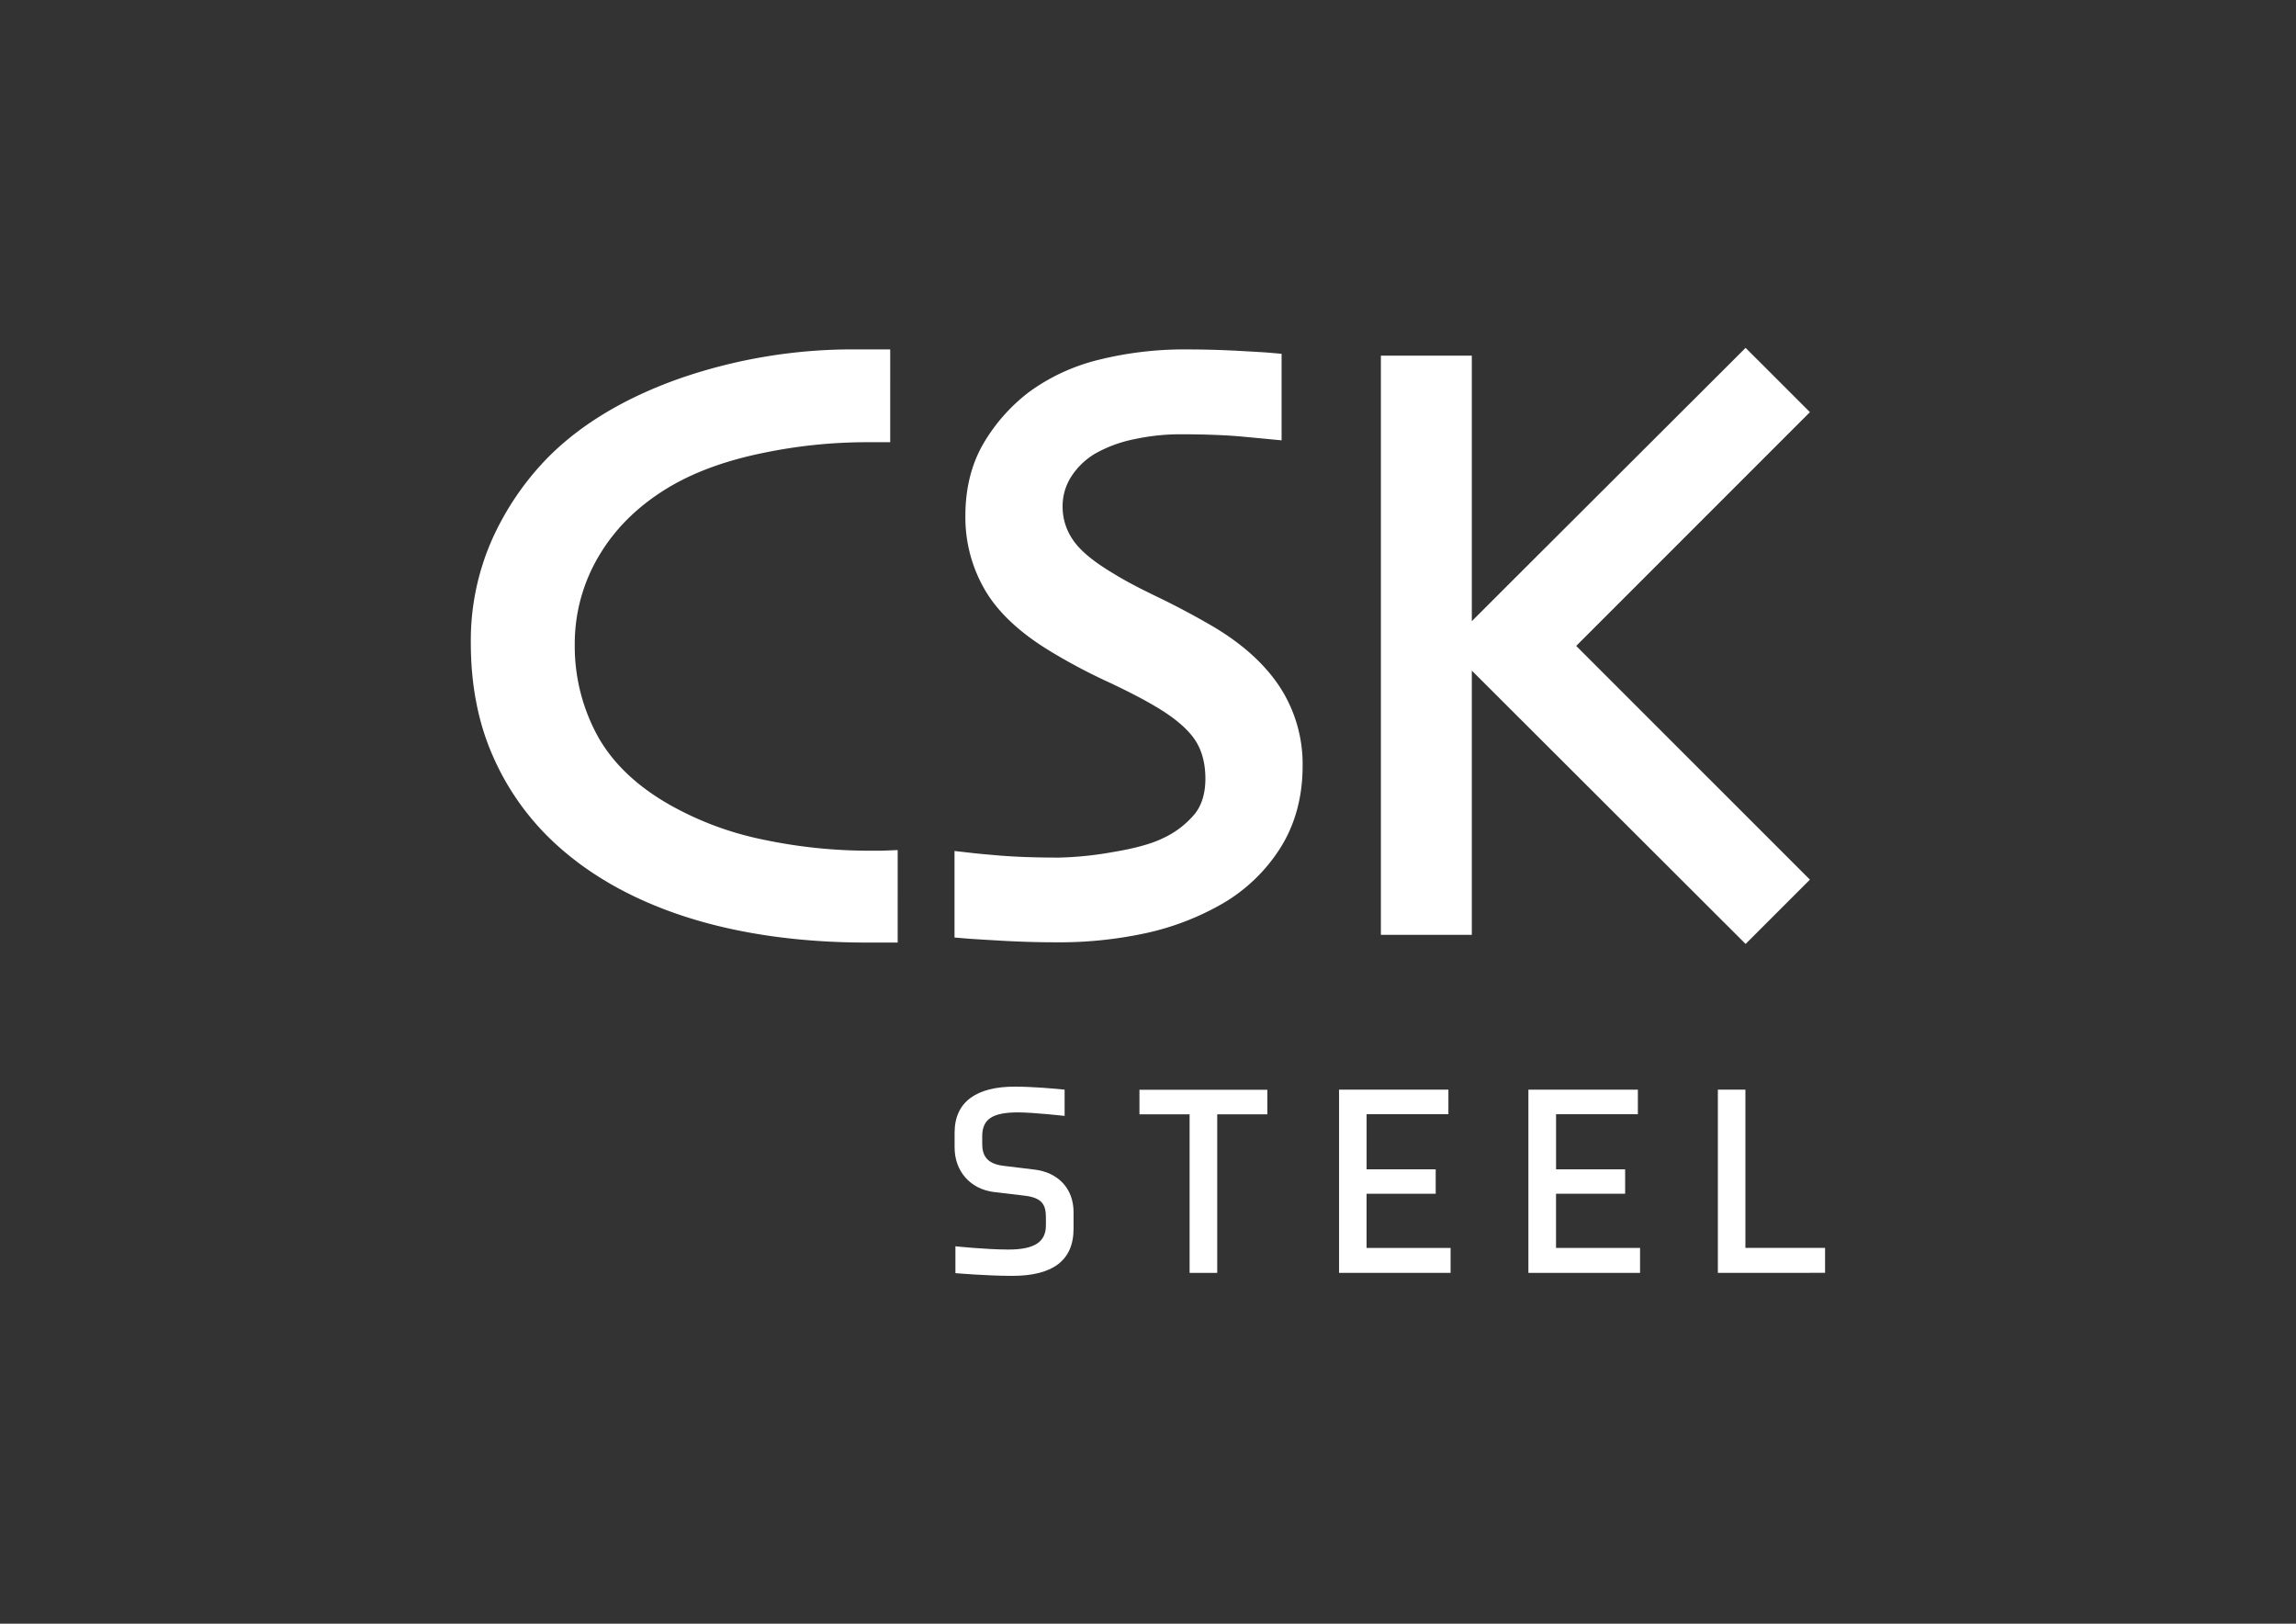
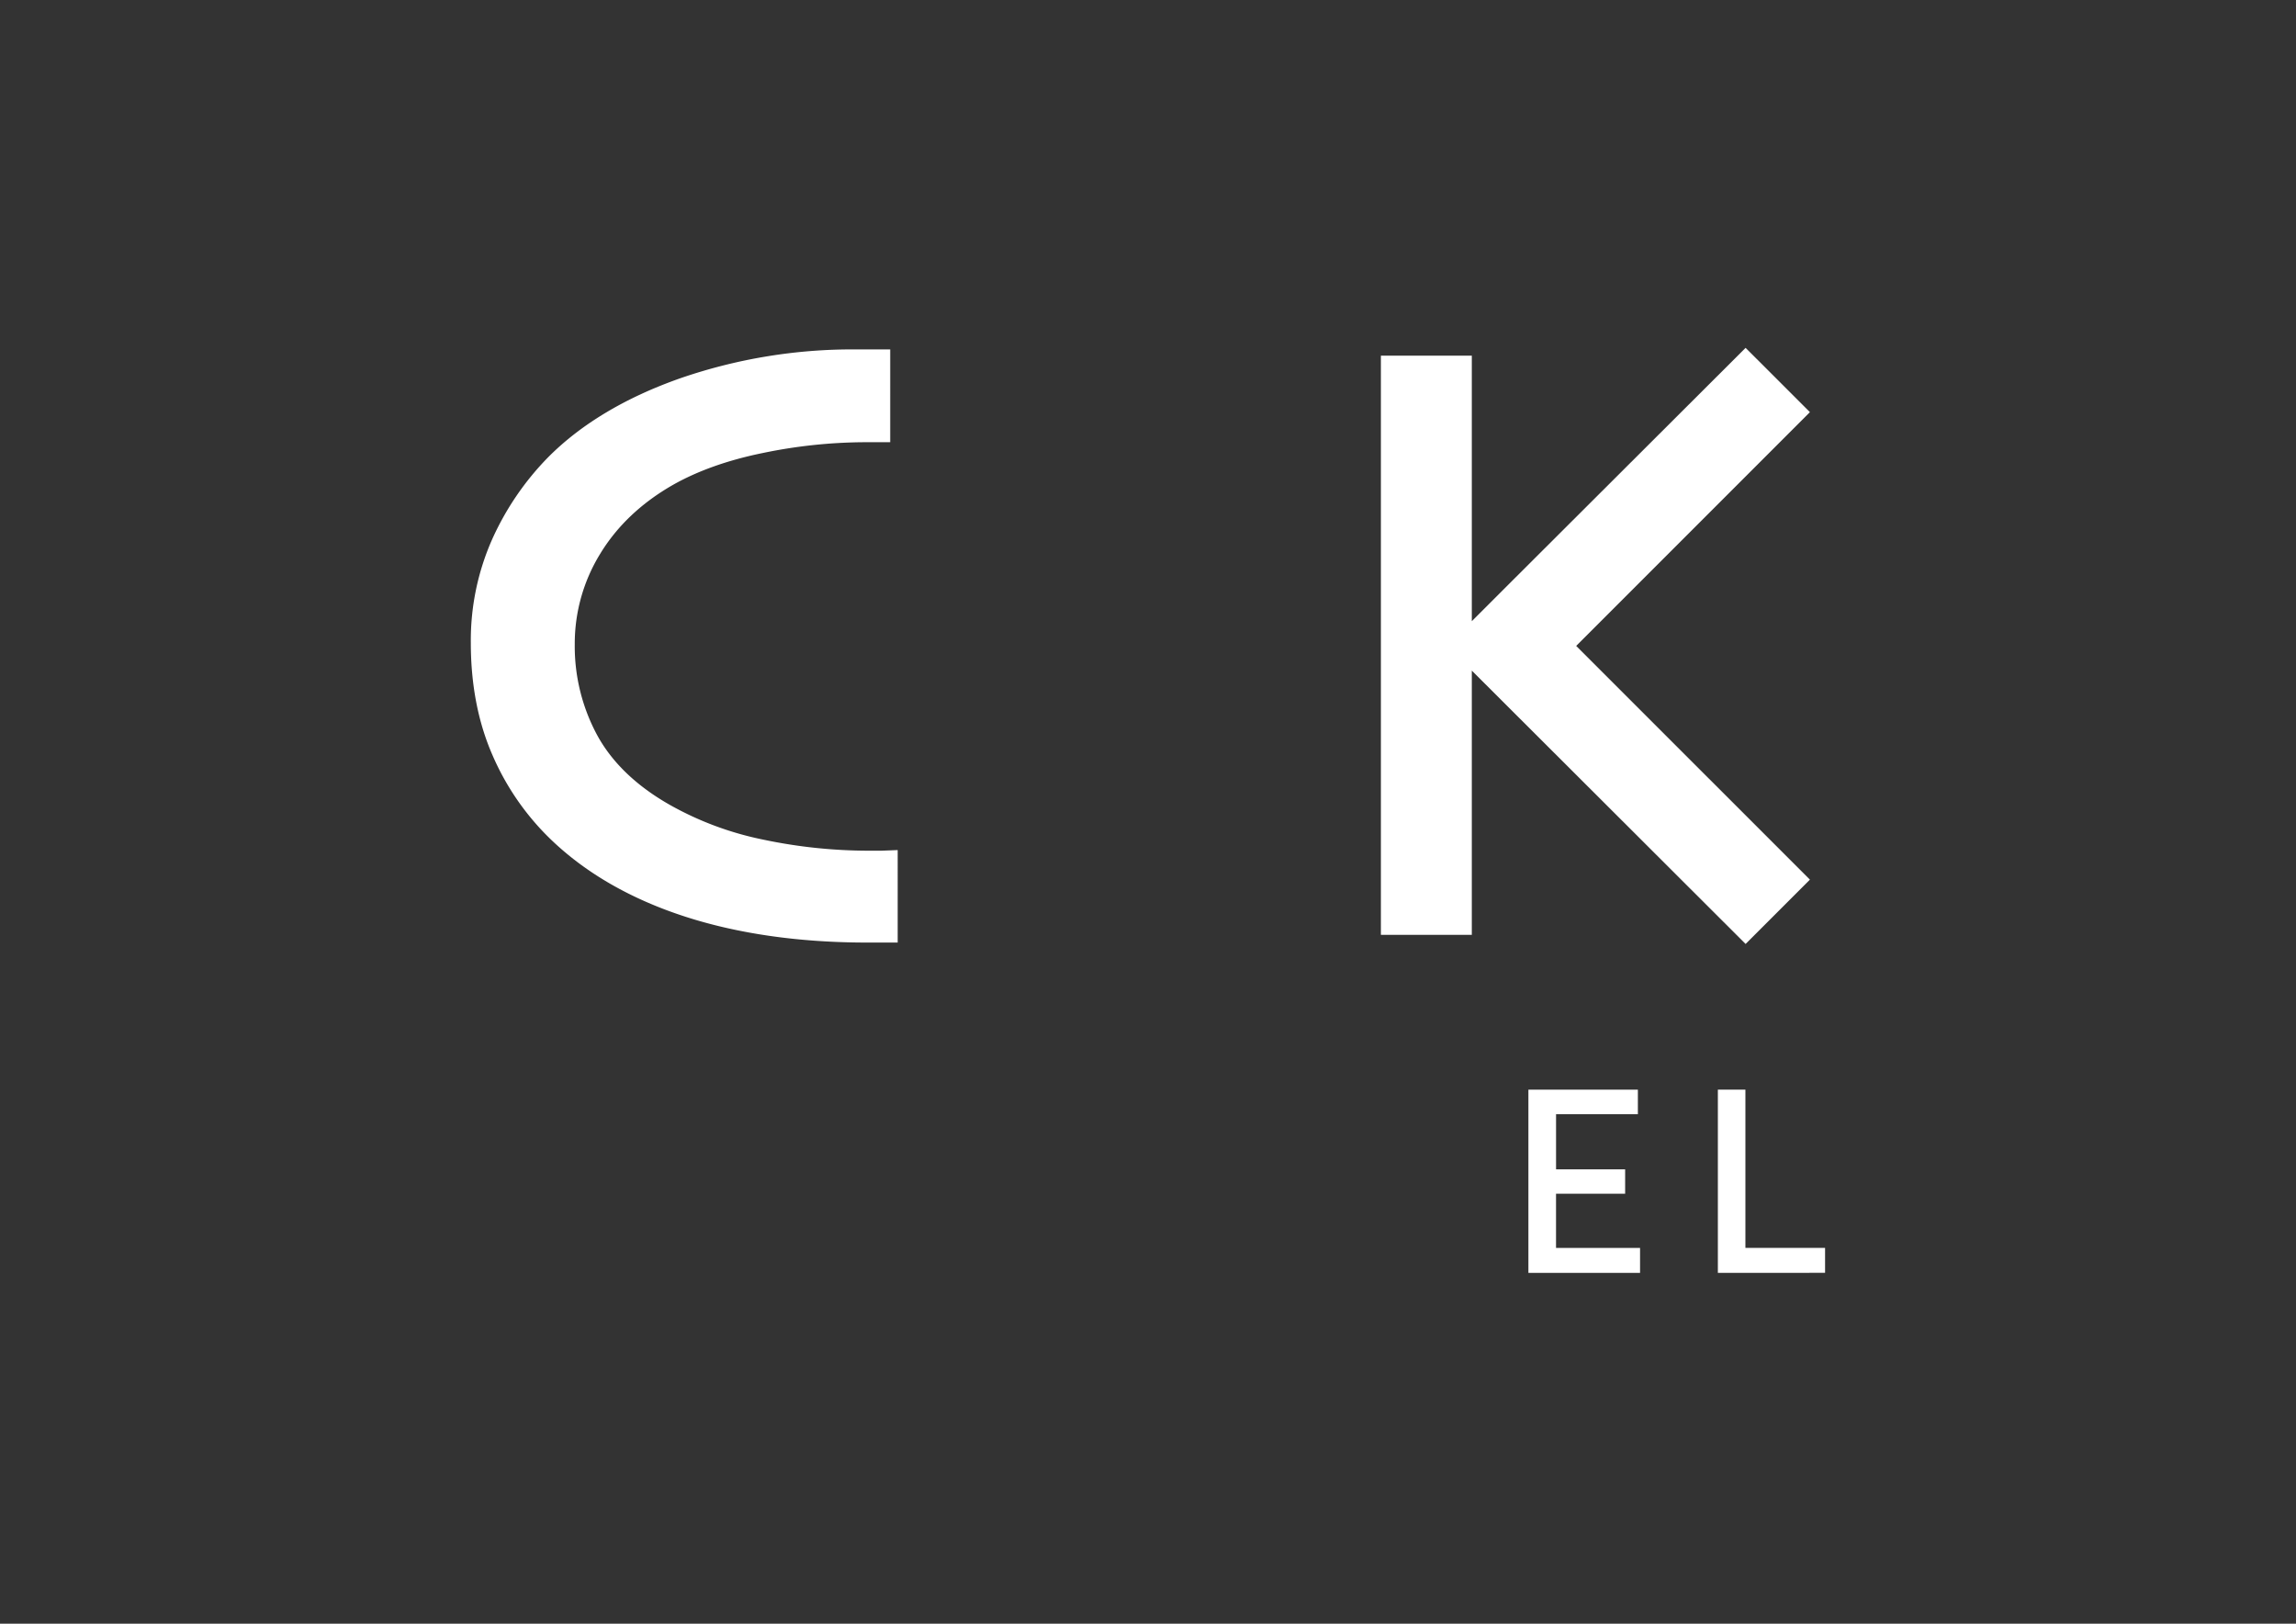
<svg xmlns="http://www.w3.org/2000/svg" id="Layer_1" data-name="Layer 1" viewBox="0 0 841.89 595.28">
  <rect x="0" y="0" width="841.89" height="595.28" fill="#333333" stroke="none" />
  <defs>
    <style>.cls-1{fill:#fff;}</style>
  </defs>
  <title>Logo_med payoff_FINAL</title>
  <polygon class="cls-1" points="663.65 151.1 640.07 127.53 554.29 213.13 539.68 227.74 539.68 130.39 506.34 130.39 506.34 342.73 539.68 342.73 539.68 245.86 640.07 346.07 663.65 322.49 577.95 236.8 663.65 151.1" />
-   <path class="cls-1" d="M444.78,229.68c-6.64-3.88-13.5-7.53-20.39-10.85-6.61-3.18-12-6-16-8.5-7.47-4.42-12.55-8.66-15.08-12.57a21.18,21.18,0,0,1-3.67-11.6A20.08,20.08,0,0,1,393,174.43a26.58,26.58,0,0,1,8.67-8.19A48.79,48.79,0,0,1,416,161a80,80,0,0,1,16.45-1.79c9.29,0,17.17.3,23.44.89l8.61.81,5.43.53V129.71l-4.52-.4c-1.31-.12-5-.34-10.85-.66-6.5-.36-13-.54-19.28-.54a129.3,129.3,0,0,0-32.37,3.79,72.47,72.47,0,0,0-25.47,11.74,65,65,0,0,0-16.8,18.91c-4.42,7.54-6.66,16.5-6.66,26.63a52.79,52.79,0,0,0,7.27,27.26C366,224.53,374,232,384.92,238.63a206.88,206.88,0,0,0,20.93,11.16c7.38,3.45,13.45,6.58,18,9.31,6.69,3.94,11.48,8,14.22,12,2.6,3.83,3.92,8.68,3.92,14.39,0,5.21-1.26,9.48-3.74,12.72a33.3,33.3,0,0,1-11.94,9.15c-4.08,2-10.19,3.68-18.15,5a127.18,127.18,0,0,1-19.91,2.05c-8.6,0-16.14-.27-22.42-.81-4.8-.41-8.37-.74-10.34-1l-5.49-.61v31.72l4.53.38c1.31.11,5.25.36,12,.75,7,.41,13.84.62,20.36.62A150.24,150.24,0,0,0,420.64,342a98.22,98.22,0,0,0,27.43-10.61,61.91,61.91,0,0,0,21.47-20.63c5.38-8.59,8.1-18.66,8.1-29.94a51.83,51.83,0,0,0-8.46-29.12C463.7,243.42,455.49,236,444.78,229.68Z" />
  <path class="cls-1" d="M323.22,311.88c-.69,0-1.36,0-2,0h-2.85a187.86,187.86,0,0,1-38.46-4.05,117.2,117.2,0,0,1-34.33-12.77c-12.09-6.86-21-15.37-26.48-25.3a68.61,68.61,0,0,1-8.35-33.64,62.88,62.88,0,0,1,9.27-33c6.19-10.23,15.19-18.76,26.75-25.36,9.06-5.13,20.08-9.05,32.74-11.64a187.36,187.36,0,0,1,37.52-4h9.39V128.1H313.75a193.49,193.49,0,0,0-64.17,10.53c-20.17,7.07-36.53,16.85-48.63,29.05a103.3,103.3,0,0,0-20.41,29.87,91.37,91.37,0,0,0-7.9,38.16c0,15.27,2.67,29.11,7.94,41.13a95.37,95.37,0,0,0,21.54,31.05c12.8,12.28,29.32,21.76,49.1,28.16,19.49,6.31,42,9.51,66.87,9.51h11.07V311.65Z" />
-   <path class="cls-1" d="M393.65,450.46c0,11.92-8,17.29-22.46,17.29-9.54,0-20.86-1-20.86-1v-9.84s11.22,1.19,19.47,1.19c9.34,0,13.71-2.68,13.71-8.84v-2.78c0-4.48-1-7.36-7.95-8.15l-10.92-1.29c-8.75-1-14.61-7.56-14.61-16.4v-5.37c0-11.52,8.25-16.89,22.06-16.89,6.46,0,14.4.7,18.28,1.1v9.63s-11.43-1.29-17.09-1.29c-9.24,0-13.12,2.39-13.12,8.75v2.68c0,4,1.29,7.35,7.75,8.15l11.43,1.39c8.44,1,14.31,6.75,14.31,15.6Z" />
-   <path class="cls-1" d="M446.33,408.53v58.13H436.2V408.53H417.81v-9h46.9v9Z" />
-   <path class="cls-1" d="M491,466.66V399.49H531.1v9h-30V428.7h25.34v8.94H501.09v19.87H531.9v9.15Z" />
  <path class="cls-1" d="M560.43,466.66V399.49h40.14v9h-30V428.7H595.9v8.94H570.56v19.87h30.81v9.15Z" />
  <path class="cls-1" d="M629.9,466.66V399.49H640v58h29.21v9.15Z" />
</svg>